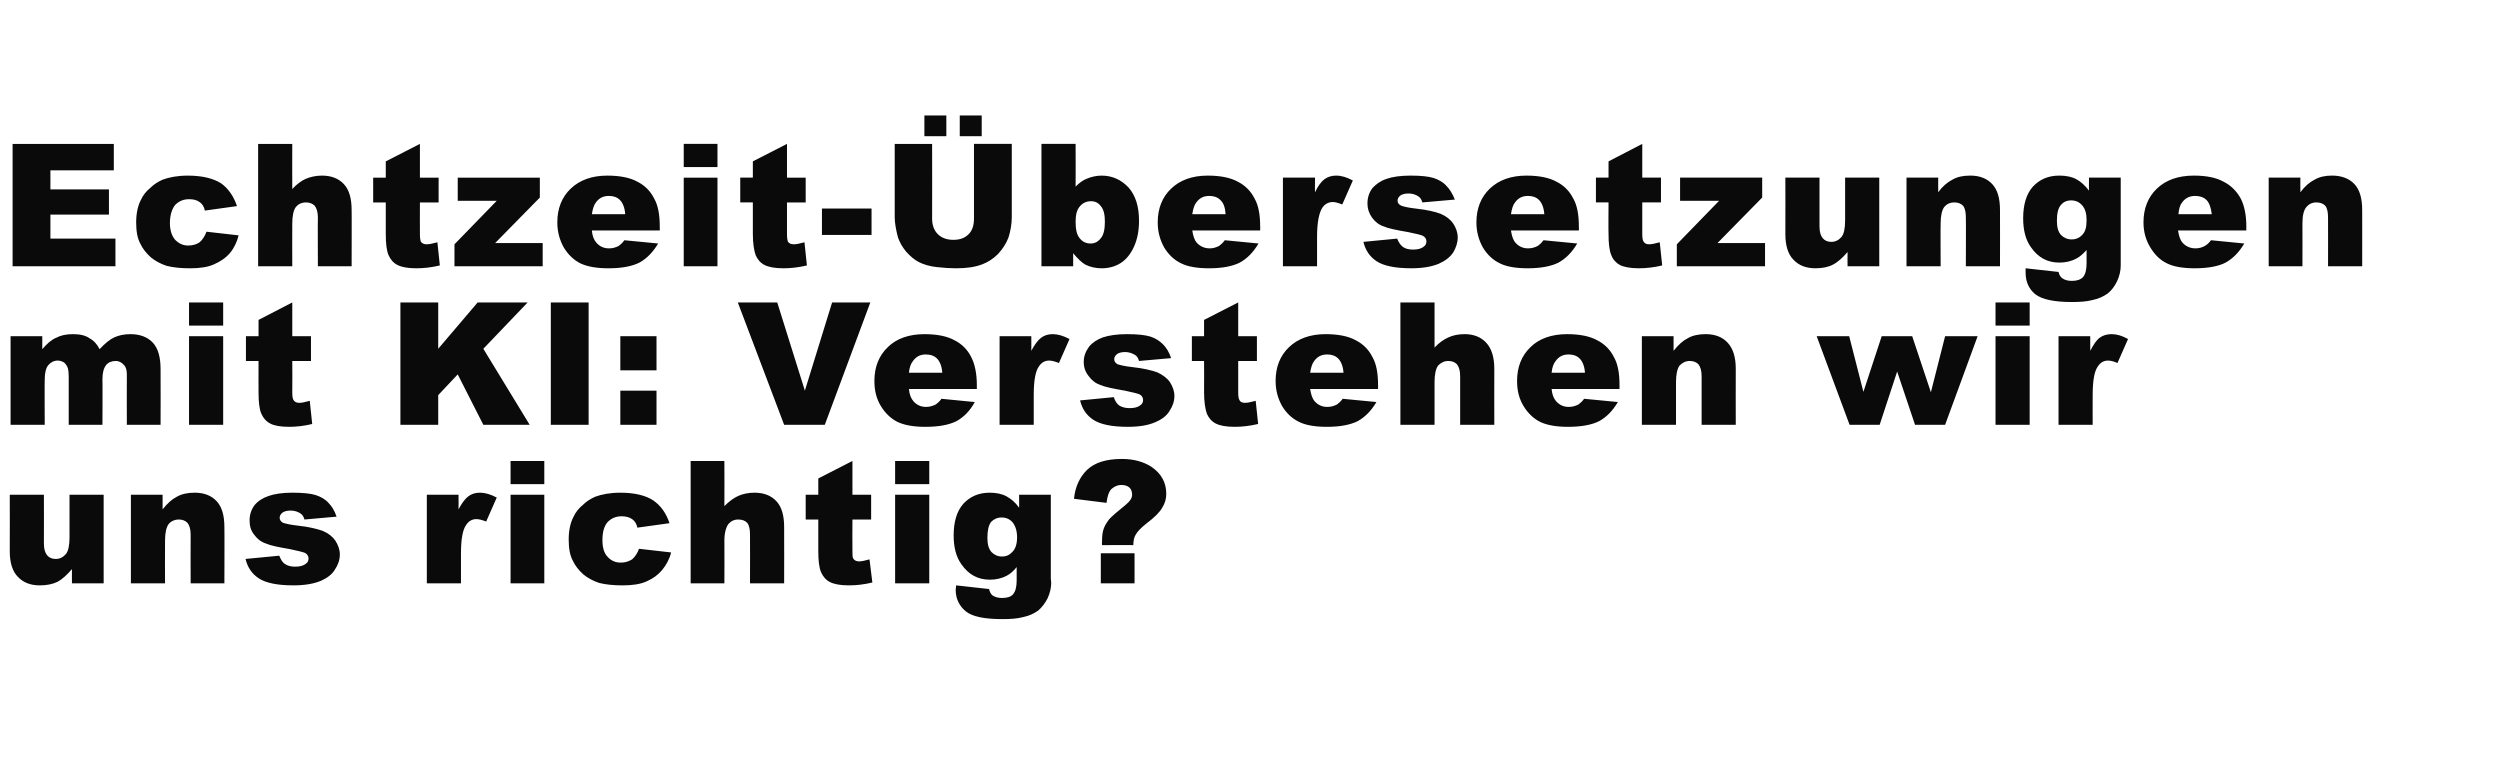
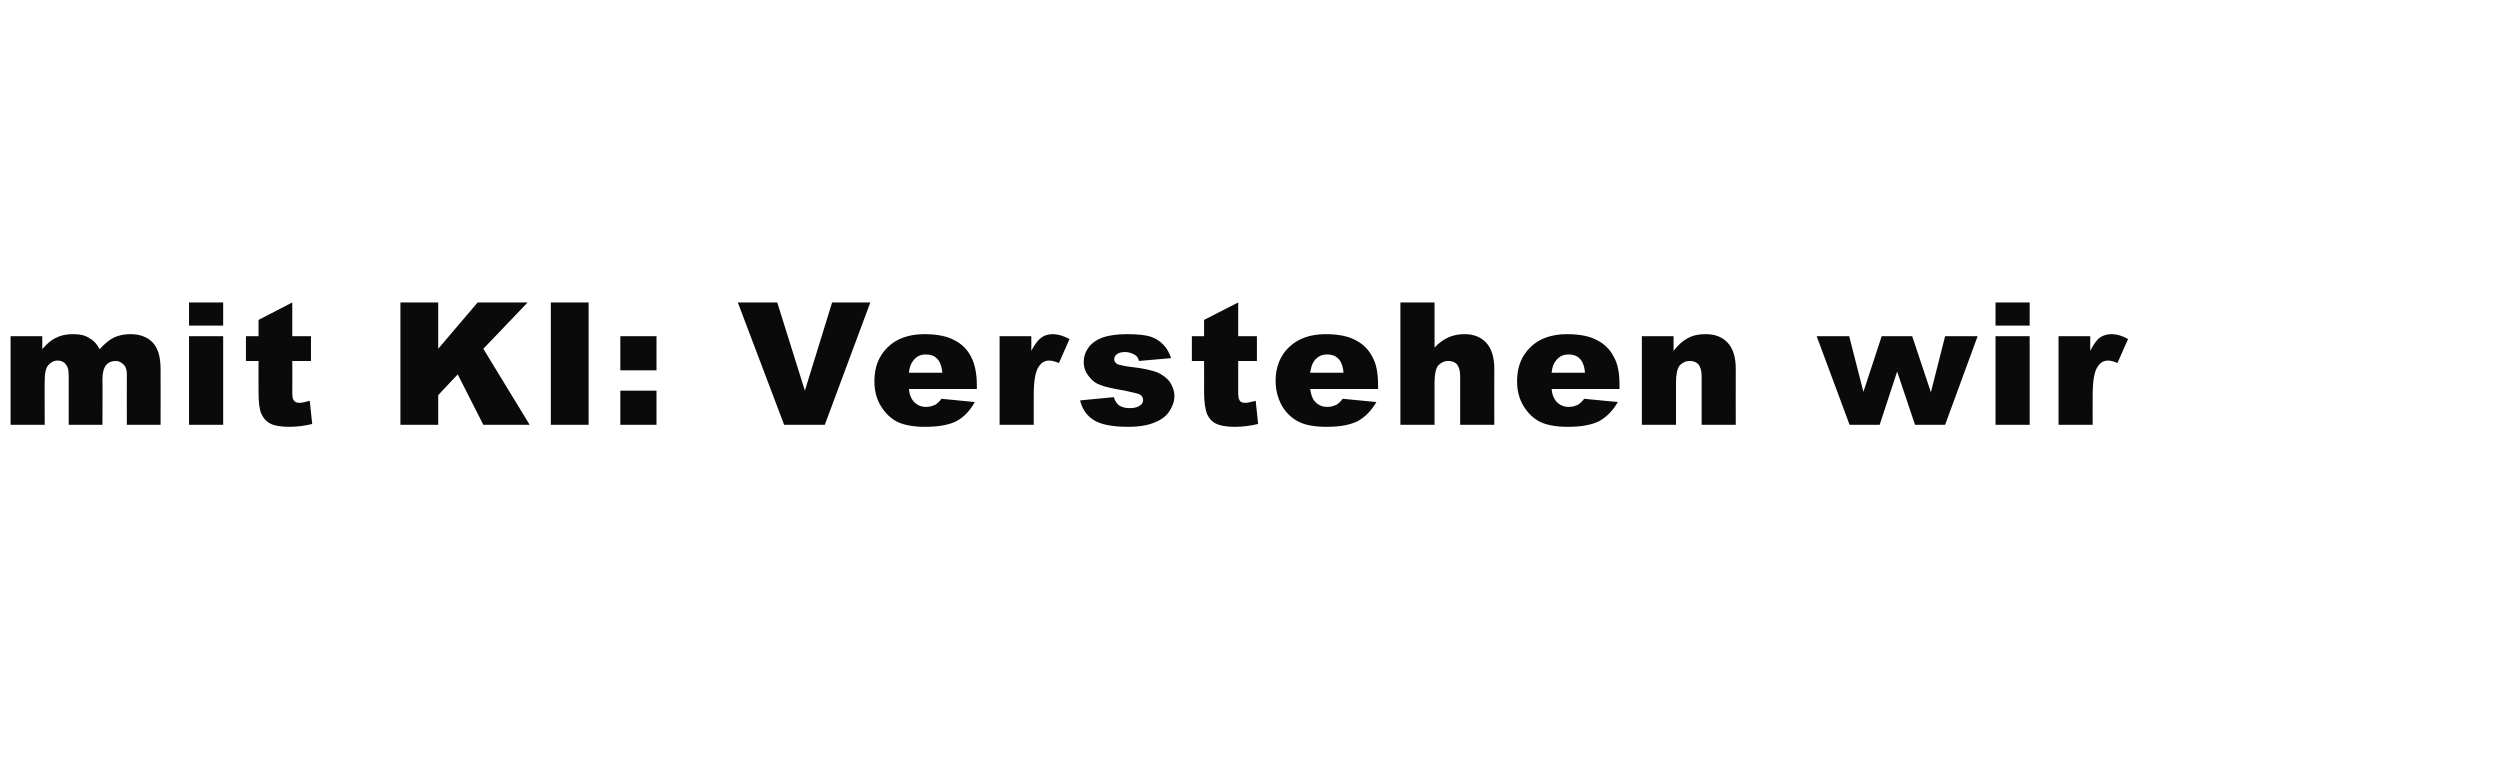
<svg xmlns="http://www.w3.org/2000/svg" version="1.1" width="615px" height="187.9px" viewBox="0 -1 615 187.9" style="top:-1px">
  <desc>Echtzeit bersetzungen mit KI: Verstehen wir uns richtig?</desc>
  <defs />
  <g id="Polygon301670">
-     <path d="m25.5 142.5l-7.8 0c0 0-.02-3.52 0-3.5c-1.2 1.4-2.4 2.5-3.5 3.1c-1.2.6-2.7.9-4.4.9c-2.3 0-4.1-.7-5.4-2.1c-1.3-1.3-2-3.4-2-6.3c.04-.01 0-13.9 0-13.9l8.4 0c0 0 .03 12.01 0 12c0 1.4.3 2.3.8 2.9c.5.6 1.2.9 2.1.9c1 0 1.8-.4 2.5-1.2c.6-.7.9-2.1.9-4.1c.02.01 0-10.5 0-10.5l8.4 0l0 21.8zm6.7-21.8l7.8 0c0 0-.01 3.58 0 3.6c1.2-1.5 2.3-2.5 3.5-3.1c1.2-.7 2.7-1 4.4-1c2.3 0 4.1.7 5.4 2.1c1.3 1.4 1.9 3.5 1.9 6.4c.05-.03 0 13.8 0 13.8l-8.3 0c0 0-.04-11.97 0-12c0-1.3-.3-2.3-.8-2.9c-.5-.5-1.2-.8-2.1-.8c-1 0-1.9.4-2.5 1.1c-.6.8-.9 2.2-.9 4.1c-.04.05 0 10.5 0 10.5l-8.4 0l0-21.8zm28.2 15.8c0 0 8.3-.8 8.3-.8c.4 1 .8 1.7 1.5 2.1c.6.4 1.4.6 2.4.6c1.1 0 2-.2 2.6-.7c.5-.3.7-.8.7-1.3c0-.6-.3-1.1-.9-1.4c-.5-.2-1.7-.5-3.6-.9c-2.9-.5-4.9-.9-6-1.4c-1.2-.4-2.1-1.1-2.9-2.2c-.8-1-1.1-2.1-1.1-3.5c0-1.4.4-2.6 1.2-3.7c.8-1 2-1.8 3.5-2.3c1.4-.5 3.4-.8 5.8-.8c2.6 0 4.6.2 5.8.6c1.2.4 2.3 1 3.1 1.9c.8.8 1.5 1.9 2 3.4c0 0-7.9.7-7.9.7c-.2-.7-.5-1.2-1-1.5c-.6-.4-1.4-.7-2.4-.7c-.9 0-1.6.2-2 .5c-.5.4-.7.8-.7 1.3c0 .5.3.9.8 1.2c.6.2 1.8.5 3.6.7c2.8.3 4.8.8 6.2 1.3c1.4.6 2.4 1.4 3.1 2.4c.7 1.1 1.1 2.2 1.1 3.4c0 1.3-.4 2.5-1.2 3.7c-.7 1.2-1.9 2.1-3.5 2.8c-1.7.7-3.9 1.1-6.7 1.1c-4 0-6.8-.6-8.5-1.7c-1.7-1.1-2.8-2.7-3.3-4.8zm44.6-15.8l7.8 0c0 0 .03 3.6 0 3.6c.8-1.5 1.6-2.6 2.4-3.2c.8-.6 1.7-.9 2.9-.9c1.2 0 2.6.4 4.1 1.2c0 0-2.6 5.9-2.6 5.9c-1-.4-1.8-.6-2.4-.6c-1.1 0-1.9.5-2.5 1.4c-.9 1.2-1.3 3.6-1.3 7.1c0 .01 0 7.3 0 7.3l-8.4 0l0-21.8zm20.6-8.3l8.3 0l0 5.7l-8.3 0l0-5.7zm0 8.3l8.3 0l0 21.8l-8.3 0l0-21.8zm31.6 13.3c0 0 7.9.9 7.9.9c-.4 1.6-1.2 3.1-2.2 4.3c-1 1.2-2.2 2.1-3.8 2.8c-1.5.7-3.5 1-5.9 1c-2.3 0-4.2-.2-5.8-.6c-1.5-.5-2.8-1.2-3.9-2.1c-1.1-1-2-2.1-2.6-3.4c-.7-1.3-1-3-1-5.2c0-2.2.4-4.1 1.2-5.6c.5-1.1 1.3-2.1 2.3-2.9c.9-.9 1.9-1.5 3-2c1.6-.6 3.7-1 6.2-1c3.6 0 6.3.7 8.1 1.9c1.9 1.3 3.2 3.2 4 5.6c0 0-7.9 1.1-7.9 1.1c-.2-1-.7-1.7-1.3-2.1c-.7-.5-1.6-.7-2.6-.7c-1.4 0-2.5.5-3.4 1.4c-.9 1-1.3 2.5-1.3 4.5c0 1.8.4 3.2 1.3 4.1c.8.9 1.9 1.4 3.2 1.4c1.1 0 2-.3 2.8-.8c.7-.6 1.3-1.5 1.7-2.6zm12.7-21.6l8.3 0c0 0 .04 11.12 0 11.1c1.2-1.2 2.3-2 3.4-2.5c1.1-.5 2.5-.8 4-.8c2.3 0 4.1.7 5.4 2.1c1.3 1.4 1.9 3.5 1.9 6.4c.03-.03 0 13.8 0 13.8l-8.4 0c0 0 .04-11.97 0-12c0-1.3-.2-2.3-.7-2.9c-.5-.5-1.2-.8-2.2-.8c-1 0-1.8.4-2.4 1.1c-.6.8-1 2.2-1 4.1c.04.05 0 10.5 0 10.5l-8.3 0l0-30.1zm39.8 0l0 8.3l4.6 0l0 6.1l-4.6 0c0 0-.04 7.76 0 7.8c0 .9 0 1.5.2 1.8c.3.5.8.7 1.5.7c.6 0 1.4-.2 2.5-.5c0 0 .7 5.7.7 5.7c-2.1.5-4 .7-5.8.7c-2.1 0-3.6-.3-4.6-.8c-1-.5-1.7-1.3-2.2-2.4c-.5-1.1-.7-2.9-.7-5.3c-.01 0 0-7.7 0-7.7l-3.1 0l0-6.1l3.1 0l0-4l8.4-4.3zm10.5 0l8.4 0l0 5.7l-8.4 0l0-5.7zm0 8.3l8.4 0l0 21.8l-8.4 0l0-21.8zm30.5 0l7.8 0l0 20.6c0 0 .07.96.1 1c0 1.3-.3 2.6-.9 3.9c-.6 1.2-1.4 2.2-2.3 3c-1 .7-2.2 1.3-3.7 1.6c-1.5.4-3.2.5-5.1.5c-4.4 0-7.4-.6-9-1.9c-1.6-1.3-2.5-3.1-2.5-5.3c0-.3.1-.6.1-1.1c0 0 8.1.9 8.1.9c.2.8.5 1.3.9 1.6c.6.4 1.4.6 2.3.6c1.3 0 2.2-.3 2.7-.9c.6-.7.9-1.8.9-3.4c0 0 0-3.3 0-3.3c-.8 1-1.6 1.7-2.4 2.1c-1.3.7-2.7 1-4.2 1c-2.9 0-5.2-1.2-7-3.8c-1.3-1.8-1.9-4.2-1.9-7.1c0-3.4.8-6 2.4-7.8c1.7-1.8 3.8-2.7 6.5-2.7c1.6 0 3 .3 4.1.9c1.1.6 2.2 1.5 3.1 2.8c.03.05 0-3.2 0-3.2zm-7.8 10.6c0 1.6.3 2.7 1 3.5c.7.7 1.5 1.1 2.6 1.1c1.1 0 1.9-.4 2.6-1.2c.7-.7 1.1-1.9 1.1-3.5c0-1.6-.4-2.8-1.1-3.7c-.7-.8-1.6-1.2-2.7-1.2c-1.1 0-1.9.4-2.6 1.1c-.6.8-.9 2.1-.9 3.9zm35.9 1.8c.05-.03-7.7 0-7.7 0c0 0-.05-.8 0-.8c0-1.3.1-2.4.4-3.2c.3-.9.8-1.6 1.3-2.3c.6-.7 2-1.9 4.1-3.6c1.1-.9 1.6-1.7 1.6-2.5c0-.7-.2-1.3-.6-1.7c-.5-.5-1.2-.7-2.1-.7c-.9 0-1.7.4-2.4 1c-.6.6-1 1.8-1.2 3.4c0 0-8-1-8-1c.3-3 1.4-5.3 3.2-7.1c1.9-1.8 4.7-2.7 8.6-2.7c2.9 0 5.3.7 7.2 1.9c2.5 1.7 3.7 3.9 3.7 6.7c0 1.2-.3 2.3-1 3.4c-.6 1.1-1.9 2.4-3.9 3.9c-1.4 1.1-2.2 2-2.6 2.7c-.4.6-.6 1.5-.6 2.6zm-8 2l8.3 0l0 7.4l-8.3 0l0-7.4z" stroke="none" fill="#0a0a0a" />
-   </g>
+     </g>
  <g id="Polygon301669">
    <path d="m2.6 81.7l7.8 0c0 0-.02 3.21 0 3.2c1.1-1.3 2.2-2.3 3.4-2.8c1.1-.6 2.5-.9 4.1-.9c1.8 0 3.1.3 4.1 1c1.1.6 1.9 1.5 2.5 2.7c1.3-1.4 2.5-2.4 3.6-2.9c1.1-.5 2.4-.8 4-.8c2.3 0 4.2.7 5.5 2.1c1.3 1.4 1.9 3.6 1.9 6.5c.04.03 0 13.7 0 13.7l-8.3 0c0 0-.03-12.4 0-12.4c0-1-.2-1.7-.6-2.2c-.6-.7-1.3-1.1-2.1-1.1c-1 0-1.8.3-2.4 1c-.6.8-.9 1.9-.9 3.5c.05-.03 0 11.2 0 11.2l-8.3 0c0 0-.02-11.99 0-12c0-.9-.1-1.6-.2-1.9c-.2-.6-.5-1-.9-1.4c-.5-.3-1-.5-1.6-.5c-.9 0-1.7.4-2.3 1.1c-.6.7-.9 1.9-.9 3.6c-.05-.01 0 11.1 0 11.1l-8.4 0l0-21.8zm43.9-8.3l8.4 0l0 5.7l-8.4 0l0-5.7zm0 8.3l8.4 0l0 21.8l-8.4 0l0-21.8zm25.4-8.3l0 8.3l4.6 0l0 6.1l-4.6 0c0 0 .04 7.76 0 7.8c0 .9.1 1.5.3 1.8c.3.5.8.7 1.4.7c.7 0 1.5-.2 2.6-.5c0 0 .6 5.7.6 5.7c-2 .5-4 .7-5.7.7c-2.1 0-3.7-.3-4.6-.8c-1-.5-1.7-1.3-2.2-2.4c-.5-1.1-.7-2.9-.7-5.3c-.03 0 0-7.7 0-7.7l-3.1 0l0-6.1l3.1 0l0-4l8.3-4.3zm26.6 0l9.3 0l0 11.4l9.7-11.4l12.3 0l-10.9 11.4l11.4 18.7l-11.4 0l-6.3-12.4l-4.8 5.1l0 7.3l-9.3 0l0-30.1zm37 0l9.3 0l0 30.1l-9.3 0l0-30.1zm17.1 8.3l8.9 0l0 8.4l-8.9 0l0-8.4zm0 13.4l8.9 0l0 8.4l-8.9 0l0-8.4zm28.9-21.7l9.7 0l6.8 21.7l6.7-21.7l9.4 0l-11.2 30.1l-10 0l-11.4-30.1zm58.8 21.3c0 0-16.72-.01-16.7 0c.1 1.3.5 2.3 1.1 3c.8.9 1.8 1.4 3.1 1.4c.8 0 1.6-.2 2.4-.6c.4-.3.9-.7 1.4-1.4c0 0 8.2.8 8.2.8c-1.2 2.2-2.7 3.7-4.5 4.7c-1.8.9-4.3 1.4-7.7 1.4c-2.8 0-5.1-.4-6.8-1.2c-1.6-.8-3-2.1-4.1-3.9c-1.1-1.8-1.6-3.8-1.6-6.2c0-3.4 1.1-6.2 3.3-8.3c2.1-2.1 5.2-3.2 9-3.2c3.1 0 5.6.5 7.4 1.5c1.8.9 3.2 2.3 4.1 4.1c.9 1.7 1.4 4.1 1.4 6.9c.02.05 0 1 0 1zm-8.5-4c-.1-1.6-.6-2.8-1.3-3.5c-.7-.7-1.6-1-2.8-1c-1.3 0-2.3.5-3.1 1.6c-.5.6-.9 1.6-1 2.9c0 0 8.2 0 8.2 0zm14.1-9l7.8 0c0 0 .03 3.6 0 3.6c.8-1.5 1.6-2.6 2.4-3.2c.8-.6 1.7-.9 2.9-.9c1.2 0 2.6.4 4.1 1.2c0 0-2.6 5.9-2.6 5.9c-1-.4-1.8-.6-2.4-.6c-1.1 0-1.9.5-2.5 1.4c-.9 1.2-1.3 3.6-1.3 7.1c0 .01 0 7.3 0 7.3l-8.4 0l0-21.8zm19.8 15.8c0 0 8.3-.8 8.3-.8c.3 1 .8 1.7 1.4 2.1c.7.4 1.5.6 2.5.6c1.1 0 2-.2 2.6-.7c.5-.3.7-.8.7-1.3c0-.6-.3-1.1-.9-1.4c-.5-.2-1.7-.5-3.6-.9c-2.9-.5-4.9-.9-6-1.4c-1.2-.4-2.1-1.1-2.9-2.2c-.8-1-1.2-2.1-1.2-3.5c0-1.4.5-2.6 1.3-3.7c.8-1 2-1.8 3.4-2.3c1.5-.5 3.5-.8 5.9-.8c2.6 0 4.5.2 5.8.6c1.2.4 2.2 1 3.1 1.9c.8.8 1.5 1.9 2 3.4c0 0-7.9.7-7.9.7c-.2-.7-.5-1.2-1-1.5c-.7-.4-1.5-.7-2.4-.7c-.9 0-1.6.2-2 .5c-.5.4-.7.8-.7 1.3c0 .5.3.9.8 1.2c.6.2 1.8.5 3.6.7c2.8.3 4.8.8 6.2 1.3c1.3.6 2.4 1.4 3.1 2.4c.7 1.1 1.1 2.2 1.1 3.4c0 1.3-.4 2.5-1.2 3.7c-.7 1.2-1.9 2.1-3.6 2.8c-1.6.7-3.8 1.1-6.6 1.1c-4 0-6.8-.6-8.5-1.7c-1.7-1.1-2.8-2.7-3.3-4.8zm38.9-24.1l0 8.3l4.6 0l0 6.1l-4.6 0c0 0 0 7.76 0 7.8c0 .9.1 1.5.3 1.8c.2.5.7.7 1.4.7c.6 0 1.5-.2 2.6-.5c0 0 .6 5.7.6 5.7c-2.1.5-4 .7-5.8.7c-2.1 0-3.6-.3-4.6-.8c-1-.5-1.7-1.3-2.2-2.4c-.4-1.1-.7-2.9-.7-5.3c.04 0 0-7.7 0-7.7l-3 0l0-6.1l3 0l0-4l8.4-4.3zm34.4 21.3c0 0-16.7-.01-16.7 0c.2 1.3.5 2.3 1.1 3c.8.9 1.8 1.4 3.1 1.4c.9 0 1.6-.2 2.4-.6c.4-.3.9-.7 1.4-1.4c0 0 8.3.8 8.3.8c-1.3 2.2-2.8 3.7-4.6 4.7c-1.8.9-4.3 1.4-7.6 1.4c-2.9 0-5.2-.4-6.8-1.2c-1.7-.8-3.1-2.1-4.2-3.9c-1-1.8-1.6-3.8-1.6-6.2c0-3.4 1.1-6.2 3.3-8.3c2.2-2.1 5.2-3.2 9-3.2c3.1 0 5.6.5 7.4 1.5c1.8.9 3.2 2.3 4.1 4.1c1 1.7 1.4 4.1 1.4 6.9c.03.05 0 1 0 1zm-8.5-4c-.1-1.6-.6-2.8-1.3-3.5c-.7-.7-1.6-1-2.7-1c-1.4 0-2.4.5-3.2 1.6c-.5.6-.8 1.6-1 2.9c0 0 8.2 0 8.2 0zm14-17.3l8.4 0c0 0 0 11.12 0 11.1c1.1-1.2 2.3-2 3.4-2.5c1.1-.5 2.4-.8 4-.8c2.2 0 4 .7 5.3 2.1c1.3 1.4 2 3.5 2 6.4c-.02-.03 0 13.8 0 13.8l-8.4 0c0 0-.01-11.97 0-12c0-1.3-.3-2.3-.8-2.9c-.5-.5-1.2-.8-2.1-.8c-1 0-1.8.4-2.5 1.1c-.6.8-.9 2.2-.9 4.1c0 .05 0 10.5 0 10.5l-8.4 0l0-30.1zm53.9 21.3c0 0-16.71-.01-16.7 0c.1 1.3.5 2.3 1.1 3c.8.9 1.8 1.4 3.1 1.4c.9 0 1.6-.2 2.4-.6c.4-.3.9-.7 1.4-1.4c0 0 8.3.8 8.3.8c-1.3 2.2-2.8 3.7-4.6 4.7c-1.8.9-4.3 1.4-7.7 1.4c-2.8 0-5.1-.4-6.8-1.2c-1.6-.8-3-2.1-4.1-3.9c-1.1-1.8-1.6-3.8-1.6-6.2c0-3.4 1.1-6.2 3.3-8.3c2.1-2.1 5.2-3.2 9-3.2c3.1 0 5.6.5 7.4 1.5c1.8.9 3.2 2.3 4.1 4.1c1 1.7 1.4 4.1 1.4 6.9c.02.05 0 1 0 1zm-8.5-4c-.1-1.6-.6-2.8-1.3-3.5c-.7-.7-1.6-1-2.7-1c-1.4 0-2.4.5-3.2 1.6c-.5.6-.9 1.6-1 2.9c0 0 8.2 0 8.2 0zm14-9l7.8 0c0 0 .01 3.58 0 3.6c1.2-1.5 2.3-2.5 3.5-3.1c1.2-.7 2.7-1 4.4-1c2.3 0 4.1.7 5.4 2.1c1.3 1.4 2 3.5 2 6.4c-.03-.03 0 13.8 0 13.8l-8.4 0c0 0-.02-11.97 0-12c0-1.3-.3-2.3-.8-2.9c-.5-.5-1.2-.8-2.1-.8c-1 0-1.8.4-2.5 1.1c-.6.8-.9 2.2-.9 4.1c-.02.05 0 10.5 0 10.5l-8.4 0l0-21.8zm43 0l8 0l3.5 13.7l4.5-13.7l7.5 0l4.6 13.8l3.5-13.8l8 0l-8 21.8l-7.4 0l-4.4-13.1l-4.3 13.1l-7.4 0l-8.1-21.8zm44-8.3l8.4 0l0 5.7l-8.4 0l0-5.7zm0 8.3l8.4 0l0 21.8l-8.4 0l0-21.8zm15.5 0l7.8 0c0 0 0 3.6 0 3.6c.8-1.5 1.5-2.6 2.3-3.2c.8-.6 1.8-.9 3-.9c1.2 0 2.6.4 4 1.2c0 0-2.6 5.9-2.6 5.9c-.9-.4-1.7-.6-2.3-.6c-1.1 0-1.9.5-2.5 1.4c-.9 1.2-1.3 3.6-1.3 7.1c-.03.01 0 7.3 0 7.3l-8.4 0l0-21.8z" stroke="none" fill="#0a0a0a" />
  </g>
  <g id="Polygon301668">
-     <path d="m3.1 34.4l24.9 0l0 6.5l-15.6 0l0 4.7l14.4 0l0 6.2l-14.4 0l0 5.9l16 0l0 6.8l-25.3 0l0-30.1zm47.7 21.6c0 0 7.9.9 7.9.9c-.4 1.6-1.1 3.1-2.1 4.3c-1 1.2-2.3 2.1-3.9 2.8c-1.5.7-3.5 1-5.9 1c-2.3 0-4.2-.2-5.8-.6c-1.5-.5-2.8-1.2-3.9-2.1c-1.1-1-2-2.1-2.6-3.4c-.7-1.3-1-3-1-5.2c0-2.2.4-4.1 1.2-5.6c.5-1.1 1.3-2.1 2.3-2.9c.9-.9 1.9-1.5 3-2c1.6-.6 3.7-1 6.2-1c3.6 0 6.3.7 8.2 1.9c1.8 1.3 3.1 3.2 3.9 5.6c0 0-7.9 1.1-7.9 1.1c-.2-1-.7-1.7-1.3-2.1c-.7-.5-1.5-.7-2.6-.7c-1.4 0-2.5.5-3.4 1.4c-.8 1-1.3 2.5-1.3 4.5c0 1.8.5 3.2 1.3 4.1c.9.9 1.9 1.4 3.2 1.4c1.1 0 2.1-.3 2.8-.8c.7-.6 1.3-1.5 1.7-2.6zm12.7-21.6l8.4 0c0 0-.04 11.12 0 11.1c1.1-1.2 2.2-2 3.3-2.5c1.2-.5 2.5-.8 4-.8c2.3 0 4.1.7 5.4 2.1c1.3 1.4 1.9 3.5 1.9 6.4c.04-.03 0 13.8 0 13.8l-8.3 0c0 0-.05-11.97 0-12c0-1.3-.3-2.3-.8-2.9c-.5-.5-1.2-.8-2.1-.8c-1.1 0-1.9.4-2.5 1.1c-.6.8-.9 2.2-.9 4.1c-.04.05 0 10.5 0 10.5l-8.4 0l0-30.1zm39.8 0l0 8.3l4.6 0l0 6.1l-4.6 0c0 0-.03 7.76 0 7.8c0 .9.1 1.5.2 1.8c.3.5.8.7 1.5.7c.6 0 1.5-.2 2.6-.5c0 0 .6 5.7.6 5.7c-2.1.5-4 .7-5.8.7c-2.1 0-3.6-.3-4.6-.8c-1-.5-1.7-1.3-2.2-2.4c-.5-1.1-.7-2.9-.7-5.3c.01 0 0-7.7 0-7.7l-3.1 0l0-6.1l3.1 0l0-4l8.4-4.3zm9.3 8.3l20.2 0l0 4.9l-11 11.2l11.7 0l0 5.7l-21.7 0l0-5.4l10.4-10.7l-9.6 0l0-5.7zm49.7 13c0 0-16.7-.01-16.7 0c.1 1.3.5 2.3 1.1 3c.8.9 1.8 1.4 3.1 1.4c.9 0 1.6-.2 2.4-.6c.4-.3.9-.7 1.4-1.4c0 0 8.3.8 8.3.8c-1.3 2.2-2.8 3.7-4.6 4.7c-1.8.9-4.3 1.4-7.6 1.4c-2.9 0-5.2-.4-6.9-1.2c-1.6-.8-3-2.1-4.1-3.9c-1-1.8-1.6-3.8-1.6-6.2c0-3.4 1.1-6.2 3.3-8.3c2.2-2.1 5.2-3.2 9-3.2c3.1 0 5.6.5 7.4 1.5c1.8.9 3.2 2.3 4.1 4.1c1 1.7 1.4 4.1 1.4 6.9c.03.05 0 1 0 1zm-8.5-4c-.1-1.6-.6-2.8-1.3-3.5c-.7-.7-1.6-1-2.7-1c-1.4 0-2.4.5-3.2 1.6c-.5.6-.8 1.6-1 2.9c0 0 8.2 0 8.2 0zm14.4-17.3l8.3 0l0 5.7l-8.3 0l0-5.7zm0 8.3l8.3 0l0 21.8l-8.3 0l0-21.8zm25.4-8.3l0 8.3l4.6 0l0 6.1l-4.6 0c0 0-.02 7.76 0 7.8c0 .9.1 1.5.2 1.8c.3.5.8.7 1.5.7c.6 0 1.5-.2 2.6-.5c0 0 .6 5.7.6 5.7c-2.1.5-4 .7-5.8.7c-2.1 0-3.6-.3-4.6-.8c-1-.5-1.7-1.3-2.2-2.4c-.4-1.1-.7-2.9-.7-5.3c.02 0 0-7.7 0-7.7l-3.1 0l0-6.1l3.1 0l0-4l8.4-4.3zm8.6 15.9l12.2 0l0 6.5l-12.2 0l0-6.5zm37.4-15.9l9.3 0c0 0-.01 17.96 0 18c0 1.7-.3 3.4-.8 5c-.6 1.6-1.5 2.9-2.6 4.1c-1.2 1.2-2.5 2-3.8 2.5c-1.8.7-3.9 1-6.5 1c-1.4 0-3-.1-4.8-.3c-1.7-.2-3.1-.6-4.3-1.2c-1.2-.6-2.2-1.5-3.2-2.6c-.9-1.1-1.6-2.3-2-3.5c-.5-1.9-.8-3.6-.8-5c-.02-.04 0-18 0-18l9.2 0c0 0 .04 18.38 0 18.4c0 1.6.5 2.9 1.4 3.8c.9.9 2.2 1.4 3.8 1.4c1.6 0 2.8-.4 3.8-1.4c.9-.9 1.3-2.2 1.3-3.8c.02-.02 0-18.4 0-18.4zm-12.2-7l5.4 0l0 5.1l-5.4 0l0-5.1zm8.7 0l5.4 0l0 5.1l-5.4 0l0-5.1zm20.1 7l8.4 0c0 0 .04 10.46 0 10.5c.9-.9 1.8-1.6 2.9-2c1-.4 2.2-.7 3.5-.7c2.6 0 4.8 1 6.6 2.9c1.7 1.9 2.6 4.6 2.6 8.2c0 2.4-.4 4.5-1.2 6.3c-.8 1.8-1.9 3.2-3.3 4.1c-1.4.9-3 1.3-4.7 1.3c-1.4 0-2.8-.3-4-.9c-.9-.5-1.9-1.5-3-2.8c.02-.01 0 3.2 0 3.2l-7.8 0l0-30.1zm8.4 19.2c0 1.8.3 3.2 1 4c.7.9 1.6 1.3 2.7 1.3c1 0 1.8-.4 2.5-1.3c.7-.8 1-2.2 1-4.1c0-1.7-.3-3-1-3.8c-.6-.8-1.4-1.2-2.4-1.2c-1.1 0-2 .4-2.7 1.2c-.8.9-1.1 2.1-1.1 3.9zm45.4 2.1c0 0-16.69-.01-16.7 0c.2 1.3.5 2.3 1.1 3c.8.9 1.9 1.4 3.2 1.4c.8 0 1.5-.2 2.3-.6c.4-.3.9-.7 1.4-1.4c0 0 8.3.8 8.3.8c-1.3 2.2-2.8 3.7-4.6 4.7c-1.8.9-4.3 1.4-7.6 1.4c-2.9 0-5.2-.4-6.8-1.2c-1.7-.8-3.1-2.1-4.2-3.9c-1-1.8-1.6-3.8-1.6-6.2c0-3.4 1.1-6.2 3.3-8.3c2.2-2.1 5.2-3.2 9-3.2c3.1 0 5.6.5 7.4 1.5c1.8.9 3.2 2.3 4.1 4.1c1 1.7 1.4 4.1 1.4 6.9c.04.05 0 1 0 1zm-8.5-4c-.1-1.6-.5-2.8-1.3-3.5c-.7-.7-1.6-1-2.7-1c-1.4 0-2.4.5-3.2 1.6c-.5.6-.8 1.6-1 2.9c0 0 8.2 0 8.2 0zm14.1-9l7.9 0c0 0-.05 3.6 0 3.6c.7-1.5 1.5-2.6 2.3-3.2c.8-.6 1.8-.9 2.9-.9c1.3 0 2.6.4 4.1 1.2c0 0-2.6 5.9-2.6 5.9c-1-.4-1.8-.6-2.3-.6c-1.1 0-2 .5-2.6 1.4c-.8 1.2-1.3 3.6-1.3 7.1c.02.01 0 7.3 0 7.3l-8.4 0l0-21.8zm19.8 15.8c0 0 8.3-.8 8.3-.8c.4 1 .9 1.7 1.5 2.1c.6.4 1.4.6 2.4.6c1.1 0 2-.2 2.6-.7c.5-.3.7-.8.7-1.3c0-.6-.3-1.1-.9-1.4c-.4-.2-1.6-.5-3.6-.9c-2.9-.5-4.9-.9-6-1.4c-1.2-.4-2.1-1.1-2.9-2.2c-.7-1-1.1-2.1-1.1-3.5c0-1.4.4-2.6 1.2-3.7c.9-1 2-1.8 3.5-2.3c1.4-.5 3.4-.8 5.9-.8c2.5 0 4.5.2 5.7.6c1.2.4 2.3 1 3.1 1.9c.8.8 1.5 1.9 2.1 3.4c0 0-8 .7-8 .7c-.2-.7-.5-1.2-1-1.5c-.6-.4-1.4-.7-2.4-.7c-.9 0-1.6.2-2 .5c-.5.4-.7.8-.7 1.3c0 .5.3.9.9 1.2c.5.2 1.7.5 3.5.7c2.8.3 4.9.8 6.2 1.3c1.4.6 2.4 1.4 3.1 2.4c.7 1.1 1.1 2.2 1.1 3.4c0 1.3-.4 2.5-1.1 3.7c-.8 1.2-2 2.1-3.6 2.8c-1.7.7-3.9 1.1-6.7 1.1c-4 0-6.8-.6-8.5-1.7c-1.7-1.1-2.8-2.7-3.3-4.8zm53-2.8c0 0-16.7-.01-16.7 0c.2 1.3.5 2.3 1.1 3c.8.9 1.8 1.4 3.1 1.4c.9 0 1.6-.2 2.4-.6c.4-.3.9-.7 1.4-1.4c0 0 8.3.8 8.3.8c-1.3 2.2-2.8 3.7-4.6 4.7c-1.8.9-4.3 1.4-7.6 1.4c-2.9 0-5.2-.4-6.8-1.2c-1.7-.8-3.1-2.1-4.2-3.9c-1-1.8-1.6-3.8-1.6-6.2c0-3.4 1.1-6.2 3.3-8.3c2.2-2.1 5.2-3.2 9-3.2c3.1 0 5.6.5 7.4 1.5c1.8.9 3.2 2.3 4.1 4.1c1 1.7 1.4 4.1 1.4 6.9c.04.05 0 1 0 1zm-8.5-4c-.1-1.6-.6-2.8-1.3-3.5c-.7-.7-1.6-1-2.7-1c-1.4 0-2.4.5-3.2 1.6c-.5.6-.8 1.6-1 2.9c0 0 8.2 0 8.2 0zm24.1-17.3l0 8.3l4.6 0l0 6.1l-4.6 0c0 0 .02 7.76 0 7.8c0 .9.1 1.5.3 1.8c.3.5.7.7 1.4.7c.6 0 1.5-.2 2.6-.5c0 0 .6 5.7.6 5.7c-2 .5-4 .7-5.8.7c-2 0-3.6-.3-4.6-.8c-.9-.5-1.7-1.3-2.1-2.4c-.5-1.1-.7-2.9-.7-5.3c-.05 0 0-7.7 0-7.7l-3.1 0l0-6.1l3.1 0l0-4l8.3-4.3zm9.3 8.3l20.2 0l0 4.9l-11 11.2l11.7 0l0 5.7l-21.7 0l0-5.4l10.4-10.7l-9.6 0l0-5.7zm49 21.8l-7.8 0c0 0-.03-3.52 0-3.5c-1.2 1.4-2.4 2.5-3.6 3.1c-1.1.6-2.6.9-4.3.9c-2.3 0-4.1-.7-5.4-2.1c-1.3-1.3-2-3.4-2-6.3c.03-.01 0-13.9 0-13.9l8.4 0c0 0 .02 12.01 0 12c0 1.4.3 2.3.8 2.9c.5.6 1.2.9 2.1.9c1 0 1.8-.4 2.5-1.2c.6-.7.9-2.1.9-4.1c.01.01 0-10.5 0-10.5l8.4 0l0 21.8zm6.7-21.8l7.8 0c0 0-.02 3.58 0 3.6c1.1-1.5 2.3-2.5 3.5-3.1c1.2-.7 2.6-1 4.4-1c2.3 0 4.1.7 5.4 2.1c1.3 1.4 1.9 3.5 1.9 6.4c.03-.03 0 13.8 0 13.8l-8.4 0c0 0 .05-11.97 0-12c0-1.3-.2-2.3-.7-2.9c-.5-.5-1.2-.8-2.1-.8c-1.1 0-1.9.4-2.5 1.1c-.6.8-.9 2.2-.9 4.1c-.05.05 0 10.5 0 10.5l-8.4 0l0-21.8zm44.9 0l7.8 0l0 20.6c0 0-.01.96 0 1c0 1.3-.3 2.6-.9 3.9c-.6 1.2-1.3 2.2-2.3 3c-1 .7-2.2 1.3-3.7 1.6c-1.5.4-3.2.5-5.1.5c-4.3 0-7.3-.6-9-1.9c-1.6-1.3-2.4-3.1-2.4-5.3c0-.3 0-.6 0-1.1c0 0 8.1.9 8.1.9c.2.8.5 1.3 1 1.6c.6.4 1.3.6 2.3.6c1.2 0 2.1-.3 2.7-.9c.6-.7.9-1.8.9-3.4c0 0 0-3.3 0-3.3c-.9 1-1.7 1.7-2.5 2.1c-1.3.7-2.7 1-4.2 1c-2.9 0-5.2-1.2-7-3.8c-1.3-1.8-1.9-4.2-1.9-7.1c0-3.4.8-6 2.4-7.8c1.7-1.8 3.8-2.7 6.5-2.7c1.7 0 3.1.3 4.2.9c1.1.6 2.1 1.5 3.1 2.8c-.05.05 0-3.2 0-3.2zm-7.9 10.6c0 1.6.3 2.7 1 3.5c.7.7 1.6 1.1 2.6 1.1c1.1 0 2-.4 2.7-1.2c.7-.7 1-1.9 1-3.5c0-1.6-.3-2.8-1.1-3.7c-.7-.8-1.6-1.2-2.7-1.2c-1.1 0-1.9.4-2.5 1.1c-.7.8-1 2.1-1 3.9zm46.6 2.4c0 0-16.76-.01-16.8 0c.2 1.3.5 2.3 1.1 3c.8.9 1.9 1.4 3.2 1.4c.8 0 1.6-.2 2.3-.6c.5-.3 1-.7 1.5-1.4c0 0 8.2.8 8.2.8c-1.3 2.2-2.8 3.7-4.6 4.7c-1.7.9-4.3 1.4-7.6 1.4c-2.9 0-5.2-.4-6.8-1.2c-1.7-.8-3-2.1-4.1-3.9c-1.1-1.8-1.7-3.8-1.7-6.2c0-3.4 1.1-6.2 3.3-8.3c2.2-2.1 5.2-3.2 9.1-3.2c3.1 0 5.5.5 7.3 1.5c1.8.9 3.2 2.3 4.2 4.1c.9 1.7 1.4 4.1 1.4 6.9c-.03.05 0 1 0 1zm-8.5-4c-.2-1.6-.6-2.8-1.3-3.5c-.7-.7-1.7-1-2.8-1c-1.3 0-2.4.5-3.2 1.6c-.5.6-.8 1.6-.9 2.9c0 0 8.2 0 8.2 0zm14-9l7.8 0c0 0-.04 3.58 0 3.6c1.1-1.5 2.3-2.5 3.5-3.1c1.2-.7 2.6-1 4.3-1c2.3 0 4.2.7 5.5 2.1c1.3 1.4 1.9 3.5 1.9 6.4c.02-.03 0 13.8 0 13.8l-8.4 0c0 0 .03-11.97 0-12c0-1.3-.2-2.3-.7-2.9c-.5-.5-1.2-.8-2.2-.8c-1 0-1.8.4-2.4 1.1c-.7.8-1 2.2-1 4.1c.03.05 0 10.5 0 10.5l-8.3 0l0-21.8z" stroke="none" fill="#0a0a0a" />
-   </g>
+     </g>
</svg>